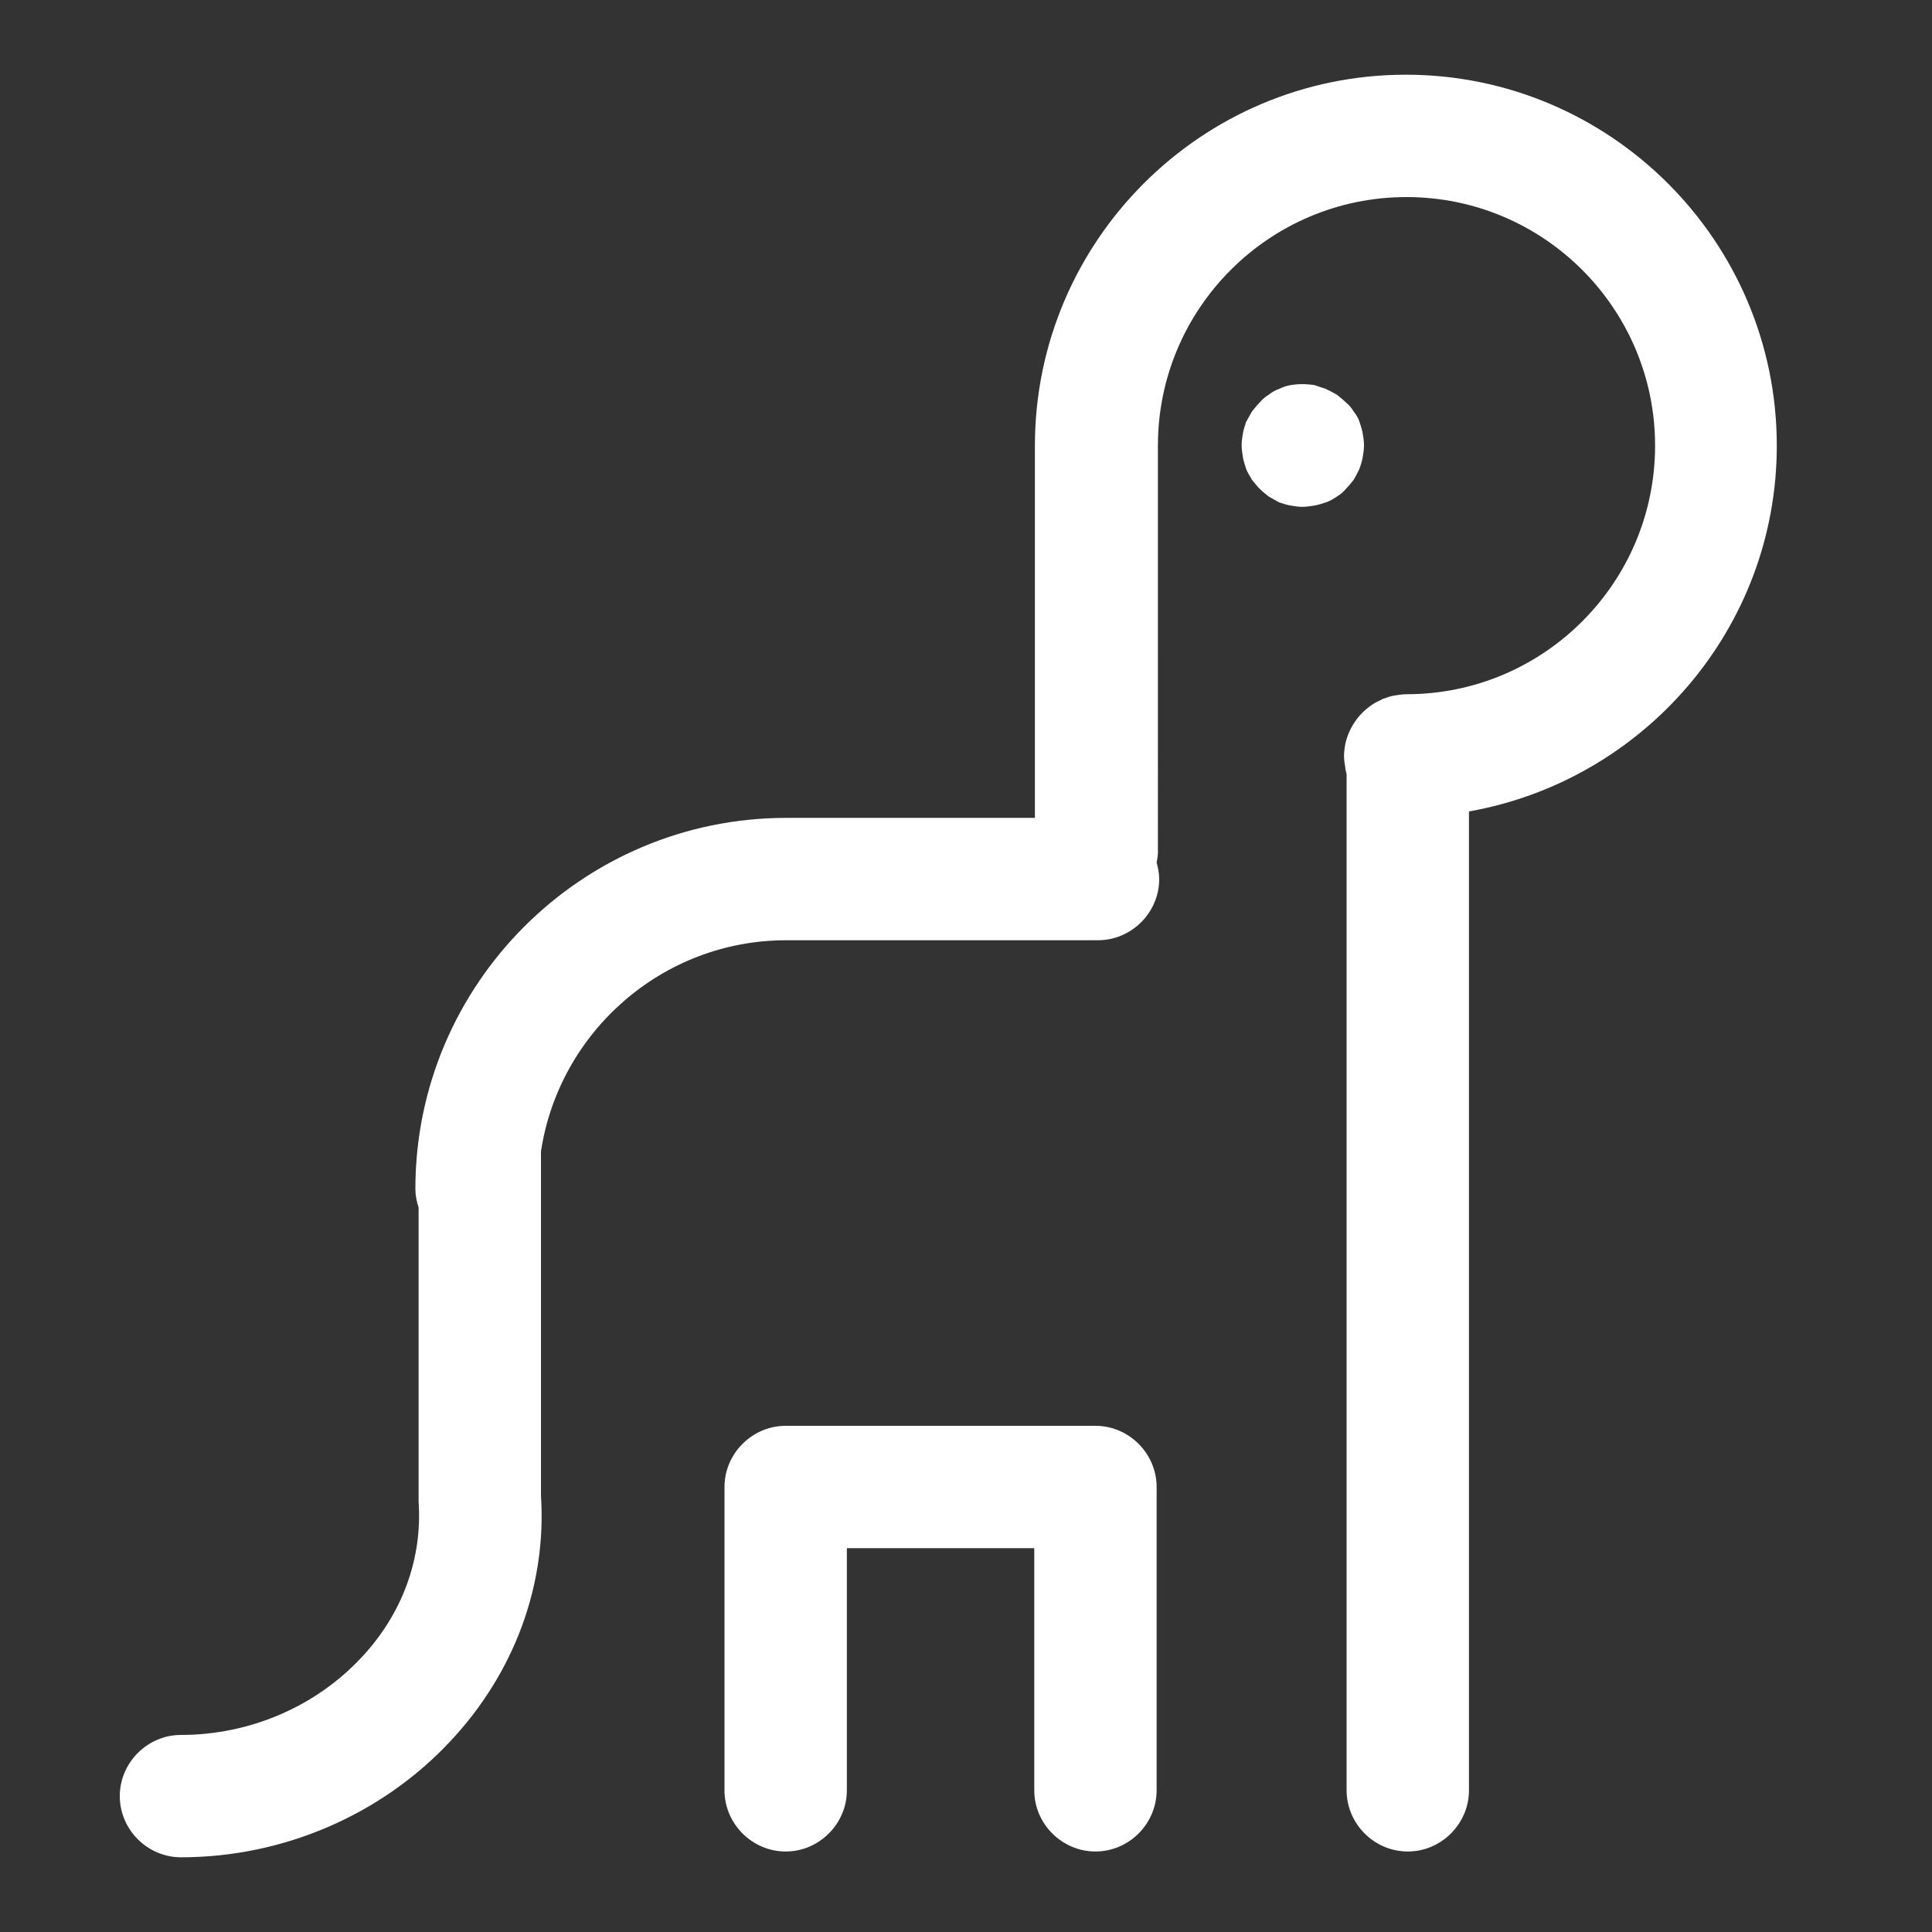
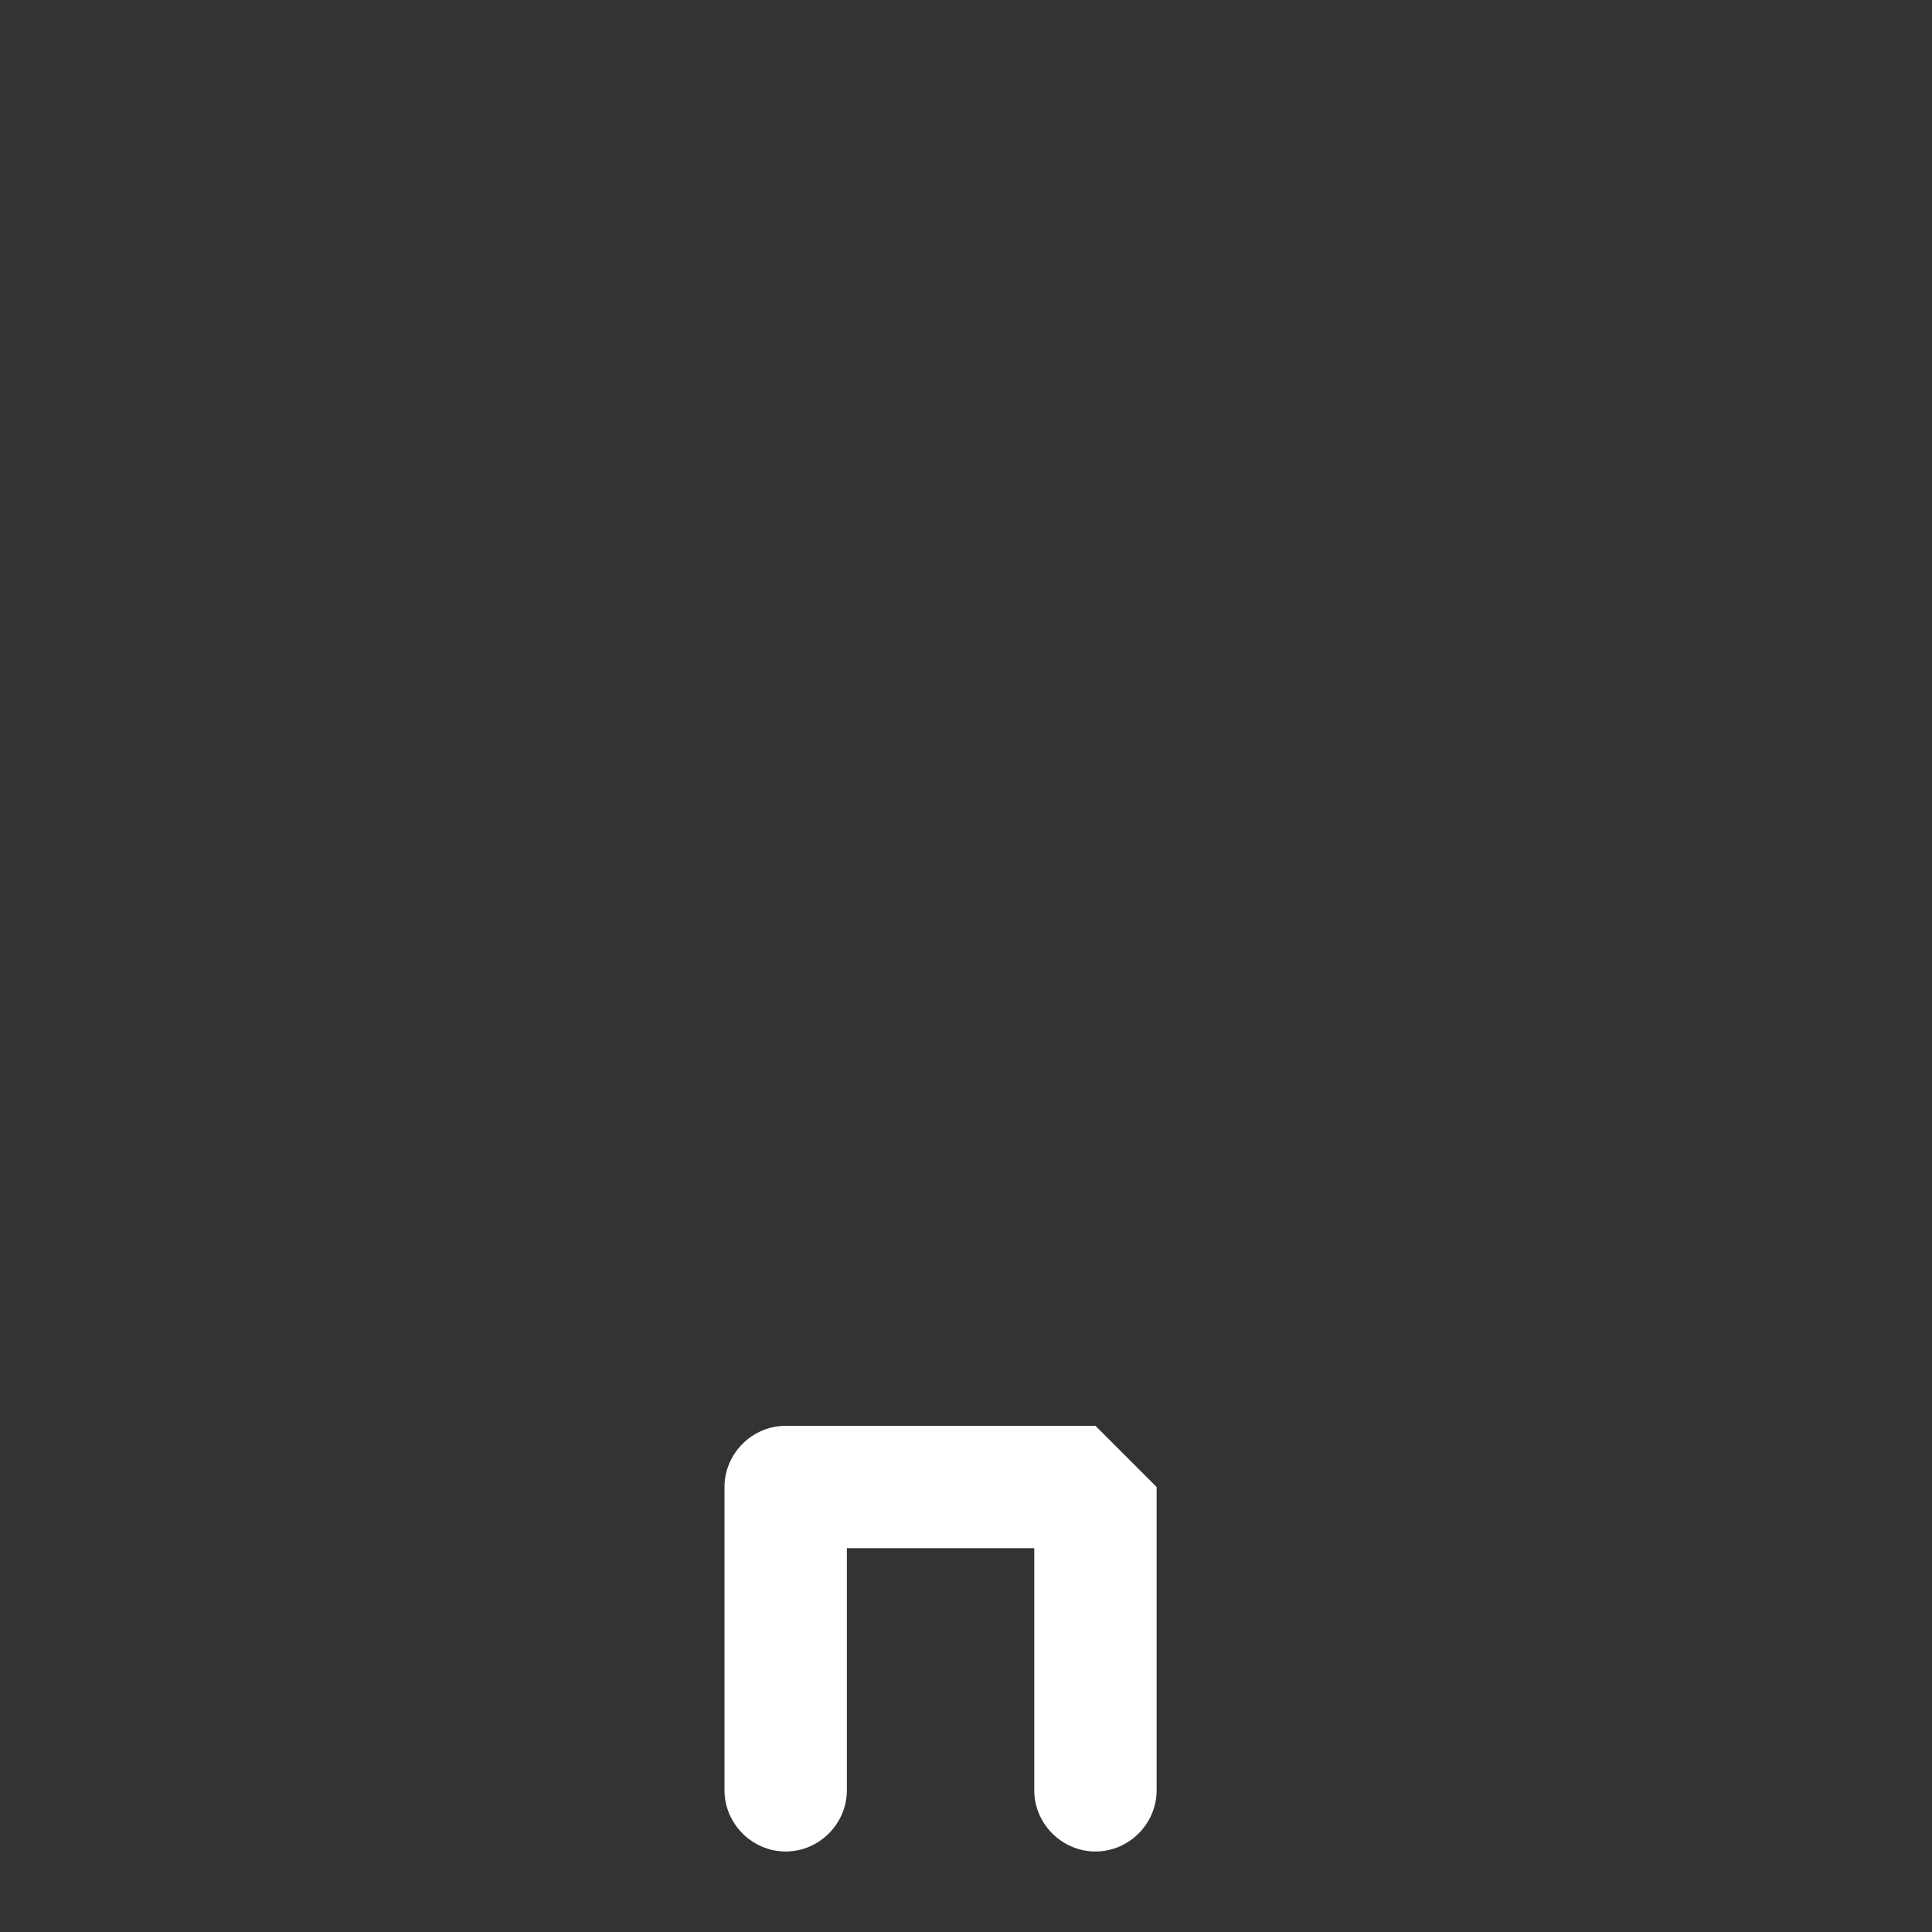
<svg xmlns="http://www.w3.org/2000/svg" id="Laag_1" x="0px" y="0px" viewBox="0 0 300 300" style="enable-background:new 0 0 300 300;" xml:space="preserve">
  <rect x="0" y="0" width="300" height="300" fill="#333333" stroke="none" />
  <style type="text/css"> .st0{fill:#FFFFFF;} </style>
  <g>
-     <path class="st0" d="M170.1,221.4H122c-5.2,0-9.5,4.3-9.5,9.5V278c0,5.2,4.3,9.5,9.5,9.5s9.5-4.3,9.5-9.5v-37.6h29.1V278 c0,5.2,4.3,9.5,9.5,9.5s9.5-4.3,9.5-9.5v-47.1C179.6,225.7,175.3,221.4,170.1,221.4z" />
-     <path class="st0" d="M275.9,69.2c0-31.8-25.9-57.6-57.6-57.6c-31.8,0-57.6,25.9-57.6,57.6V127h-38.6c-31.8,0-57.6,25.9-57.6,57.6 c0,1,0.2,2,0.5,2.9v45c0,0.2,0,0.4,0,0.7c0.6,8.8-2.5,17.4-8.9,24.2c-7.1,7.6-17.3,12-28,12c-5.2,0-9.5,4.3-9.5,9.5 s4.3,9.5,9.5,9.5c15.9,0,31.2-6.6,41.9-18.1c9.9-10.6,14.9-24.2,14-38.1v-53.4c2.8-18.5,18.8-32.8,38.1-32.8h48.4 c5.2,0,9.5-4.3,9.5-9.5c0-0.9-0.2-1.8-0.4-2.6c0.1-0.5,0.2-1,0.2-1.5V69.2c0-21.3,17.3-38.6,38.6-38.6S257,47.9,257,69.2 s-17.3,38.6-38.6,38.6c-0.6,0-1.3,0.1-1.9,0.2c-0.6,0.1-1.1,0.3-1.7,0.5c-0.1,0-0.2,0.1-0.4,0.2c-0.4,0.2-0.9,0.4-1.3,0.7 c-2.1,1.4-3.6,3.5-4.2,6.1c-0.1,0.6-0.2,1.2-0.2,1.9c0,0.6,0.1,1.2,0.2,1.8l0,0c0,0.1,0,0.1,0,0.2c0.1,0.3,0.1,0.5,0.2,0.8V278 c0,5.2,4.3,9.5,9.5,9.5s9.5-4.3,9.5-9.5V126C255.2,121.2,275.9,97.6,275.9,69.2z" />
-     <path class="st0" d="M210.2,74.5c0.3-0.5,0.6-1.1,0.9-1.7c0.2-0.6,0.4-1.2,0.5-1.8c0.1-0.6,0.2-1.2,0.2-1.9c0-0.6-0.1-1.2-0.2-1.8 c-0.1-0.6-0.3-1.2-0.5-1.8c-0.2-0.6-0.5-1.1-0.9-1.6c-0.3-0.5-0.7-1-1.2-1.4c-0.4-0.4-0.9-0.8-1.4-1.2c-0.5-0.3-1.1-0.6-1.7-0.9 c-0.6-0.2-1.2-0.4-1.8-0.6c-1.2-0.2-2.5-0.2-3.7,0c-0.6,0.1-1.2,0.3-1.8,0.6c-0.6,0.2-1.1,0.5-1.6,0.9c-0.5,0.3-1,0.7-1.4,1.2 c-0.4,0.4-0.8,0.9-1.2,1.4c-0.3,0.5-0.6,1.1-0.9,1.6c-0.2,0.6-0.4,1.2-0.5,1.8c-0.1,0.6-0.2,1.2-0.2,1.8c0,0.6,0.1,1.3,0.2,1.9 c0.1,0.6,0.3,1.2,0.5,1.8c0.2,0.6,0.6,1.1,0.9,1.7c0.4,0.5,0.8,1,1.2,1.4s0.9,0.8,1.4,1.2c0.5,0.3,1.1,0.6,1.6,0.9 c0.6,0.2,1.2,0.4,1.8,0.5s1.2,0.2,1.8,0.2s1.3-0.1,1.9-0.2c0.6-0.1,1.2-0.3,1.8-0.5s1.1-0.5,1.7-0.9c0.5-0.3,1-0.7,1.4-1.2 C209.4,75.5,209.8,75,210.2,74.5z" />
+     <path class="st0" d="M170.1,221.4H122c-5.2,0-9.5,4.3-9.5,9.5V278c0,5.2,4.3,9.5,9.5,9.5s9.5-4.3,9.5-9.5v-37.6h29.1V278 c0,5.2,4.3,9.5,9.5,9.5s9.5-4.3,9.5-9.5v-47.1z" />
  </g>
</svg>